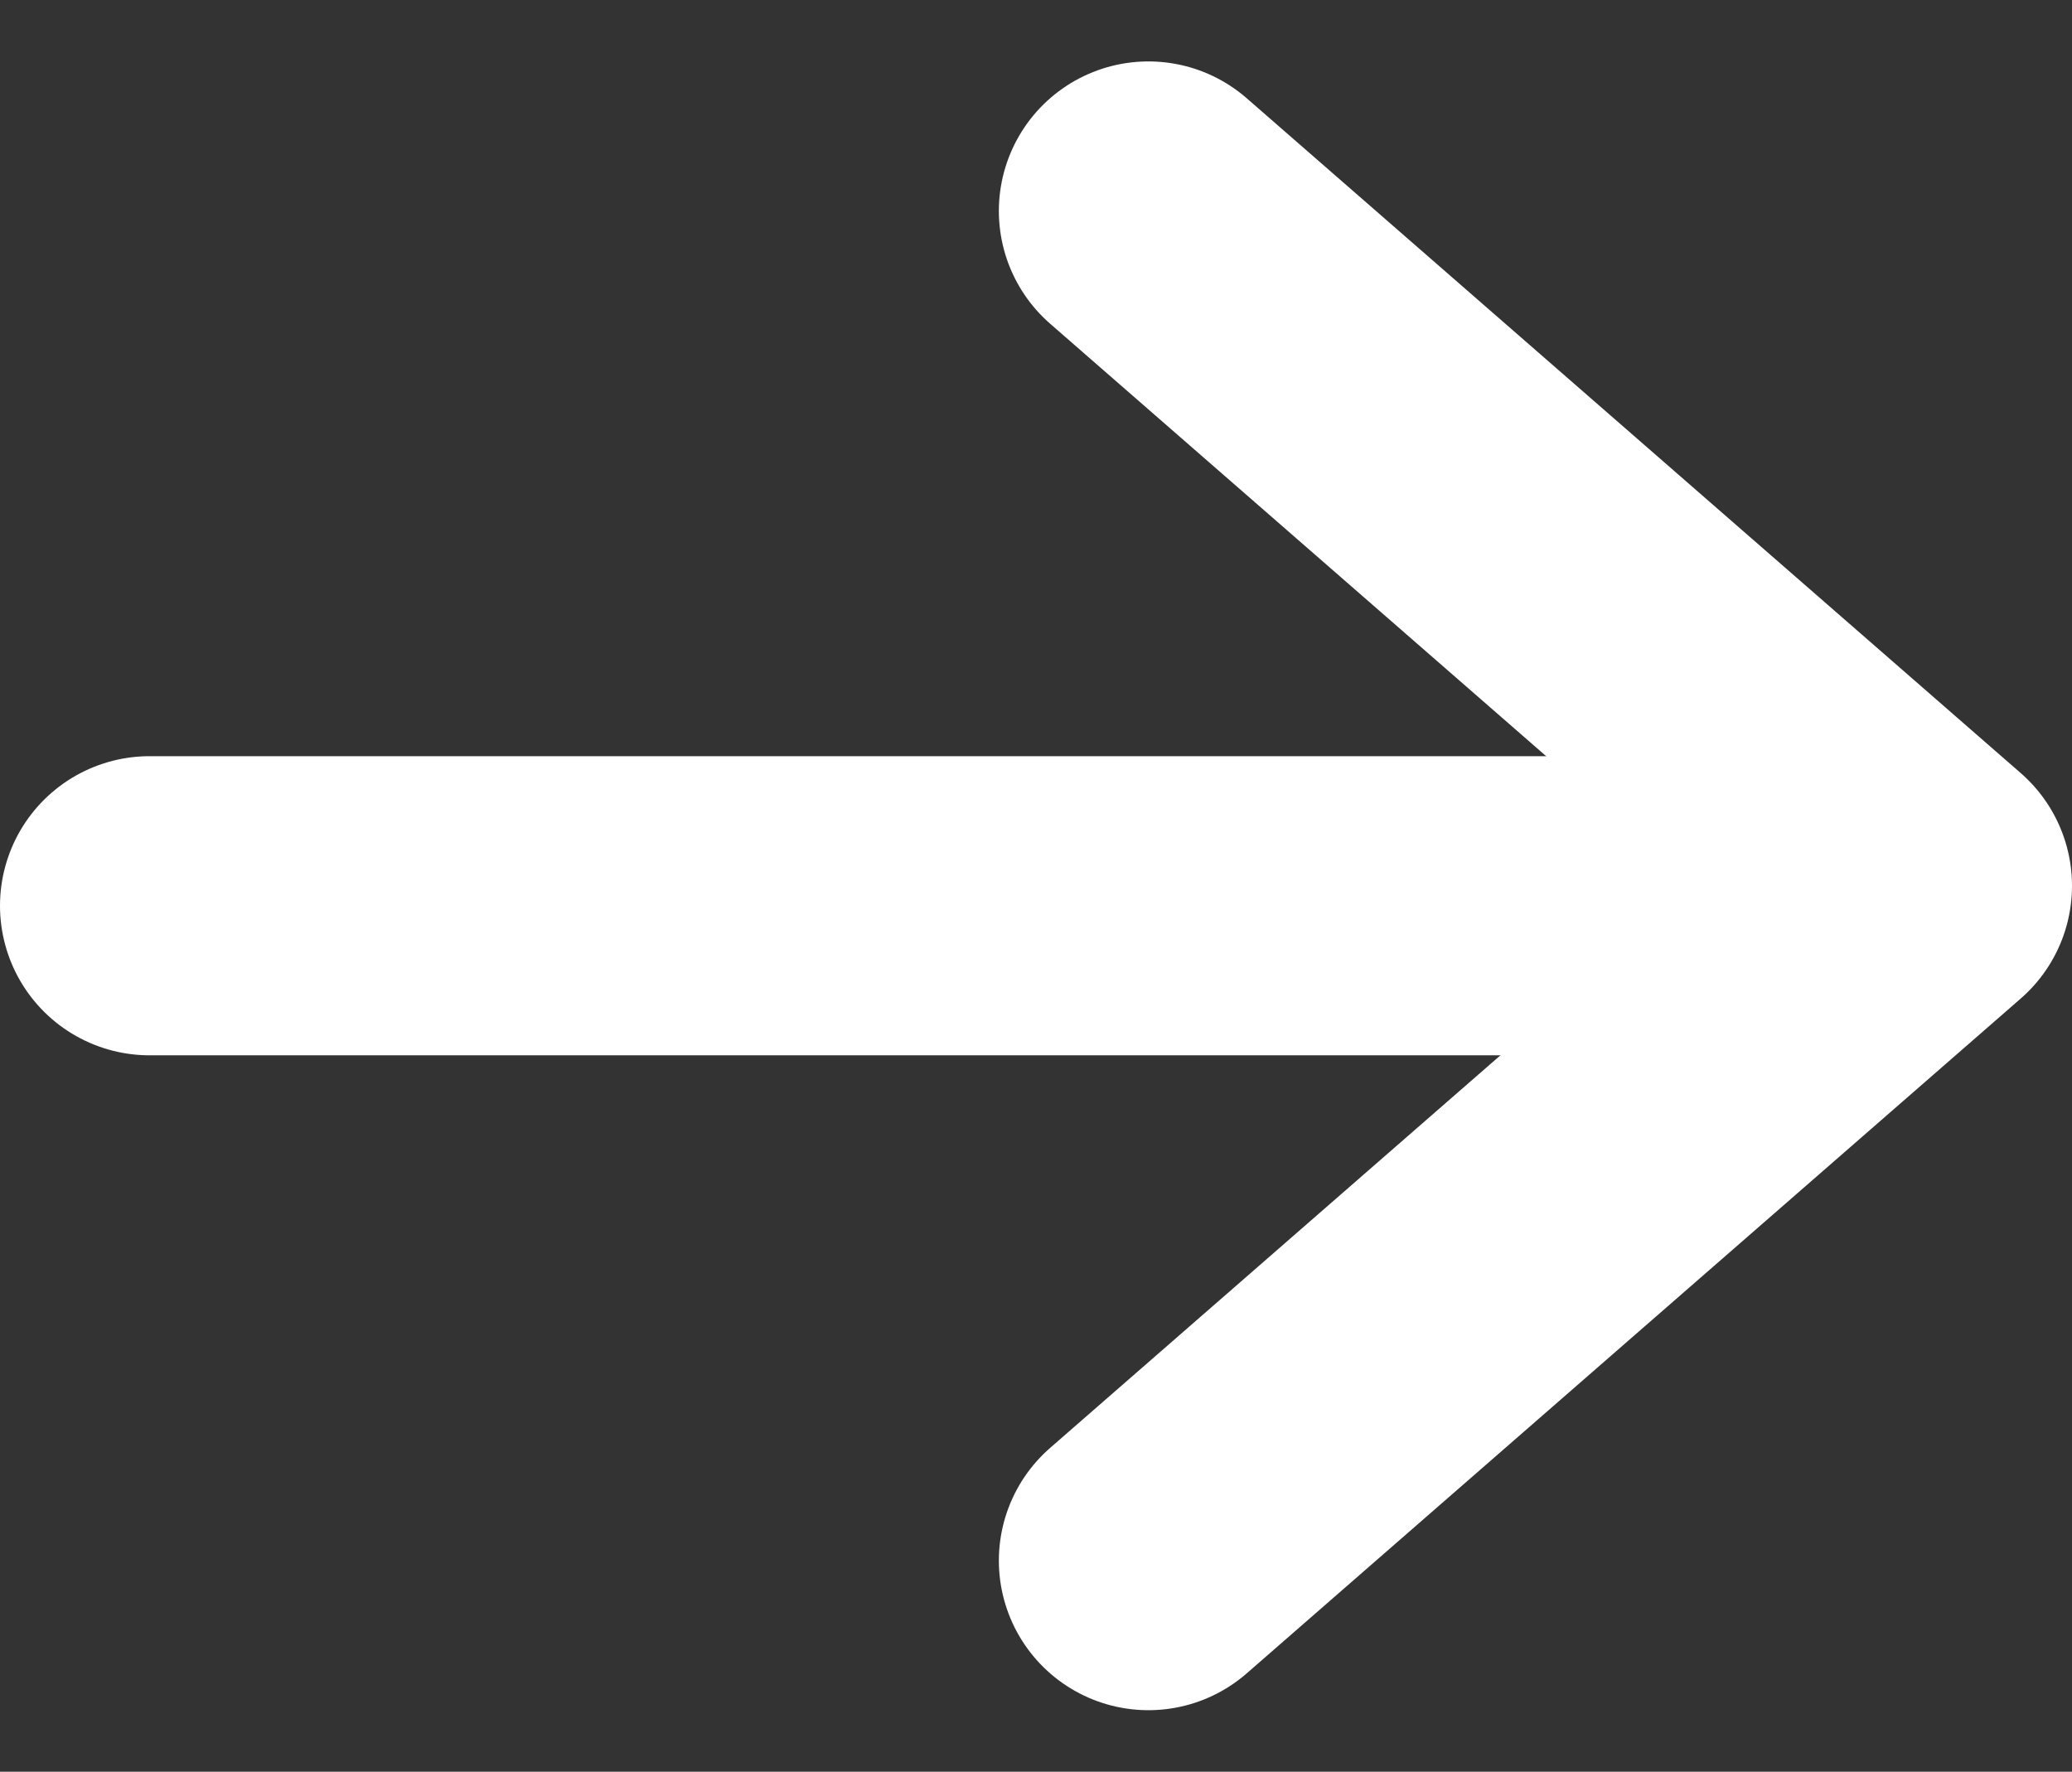
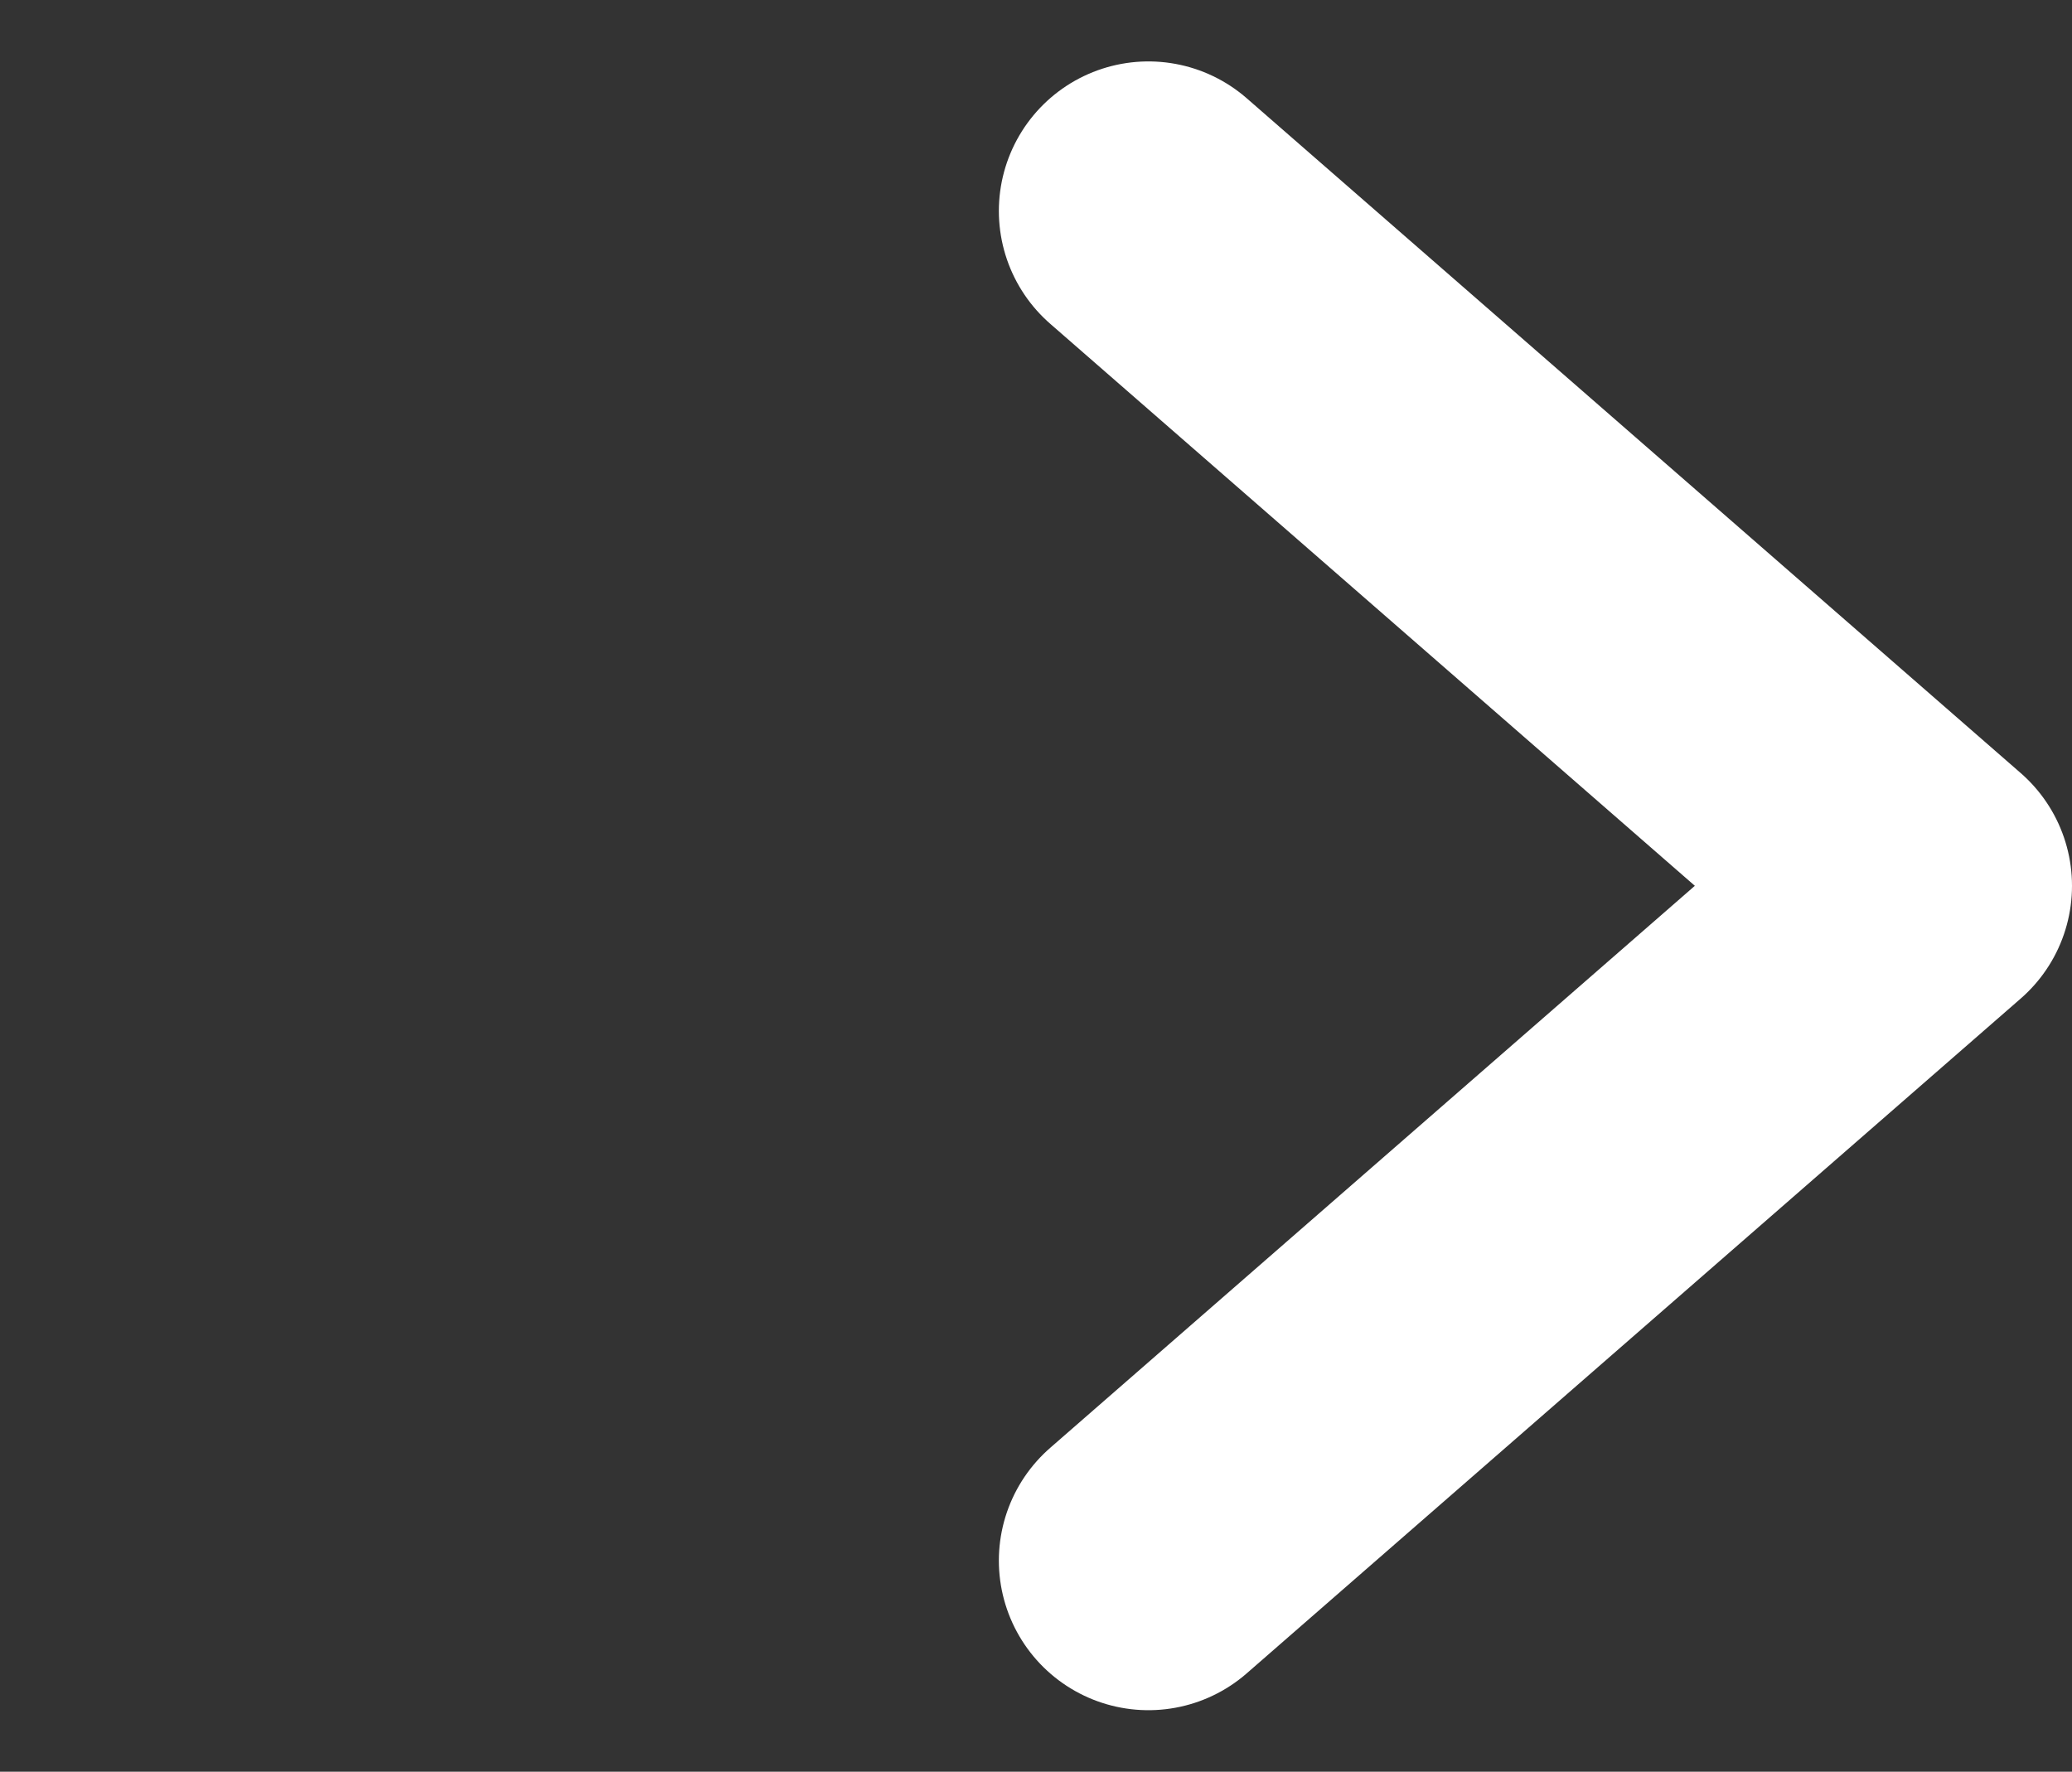
<svg xmlns="http://www.w3.org/2000/svg" width="20.781" height="17.769" viewBox="0 0 20.781 17.769">
  <rect x="0" y="0" width="20.781" height="17.769" fill="#333333" stroke="none" />
  <g id="Group_2707" data-name="Group 2707" transform="translate(-592.889 -743.884)">
-     <path id="Path_449" data-name="Path 449" d="M598.462,746h16.109" transform="translate(-4.073 6.968)" fill="none" stroke="#fff" stroke-linecap="round" stroke-width="3" />
    <path id="Path_450" data-name="Path 450" d="M611.108,735.538l7.763,6.768-7.763,6.768" transform="translate(-6.701 10.462)" fill="none" stroke="#fff" stroke-linecap="round" stroke-linejoin="round" stroke-width="3" />
  </g>
</svg>